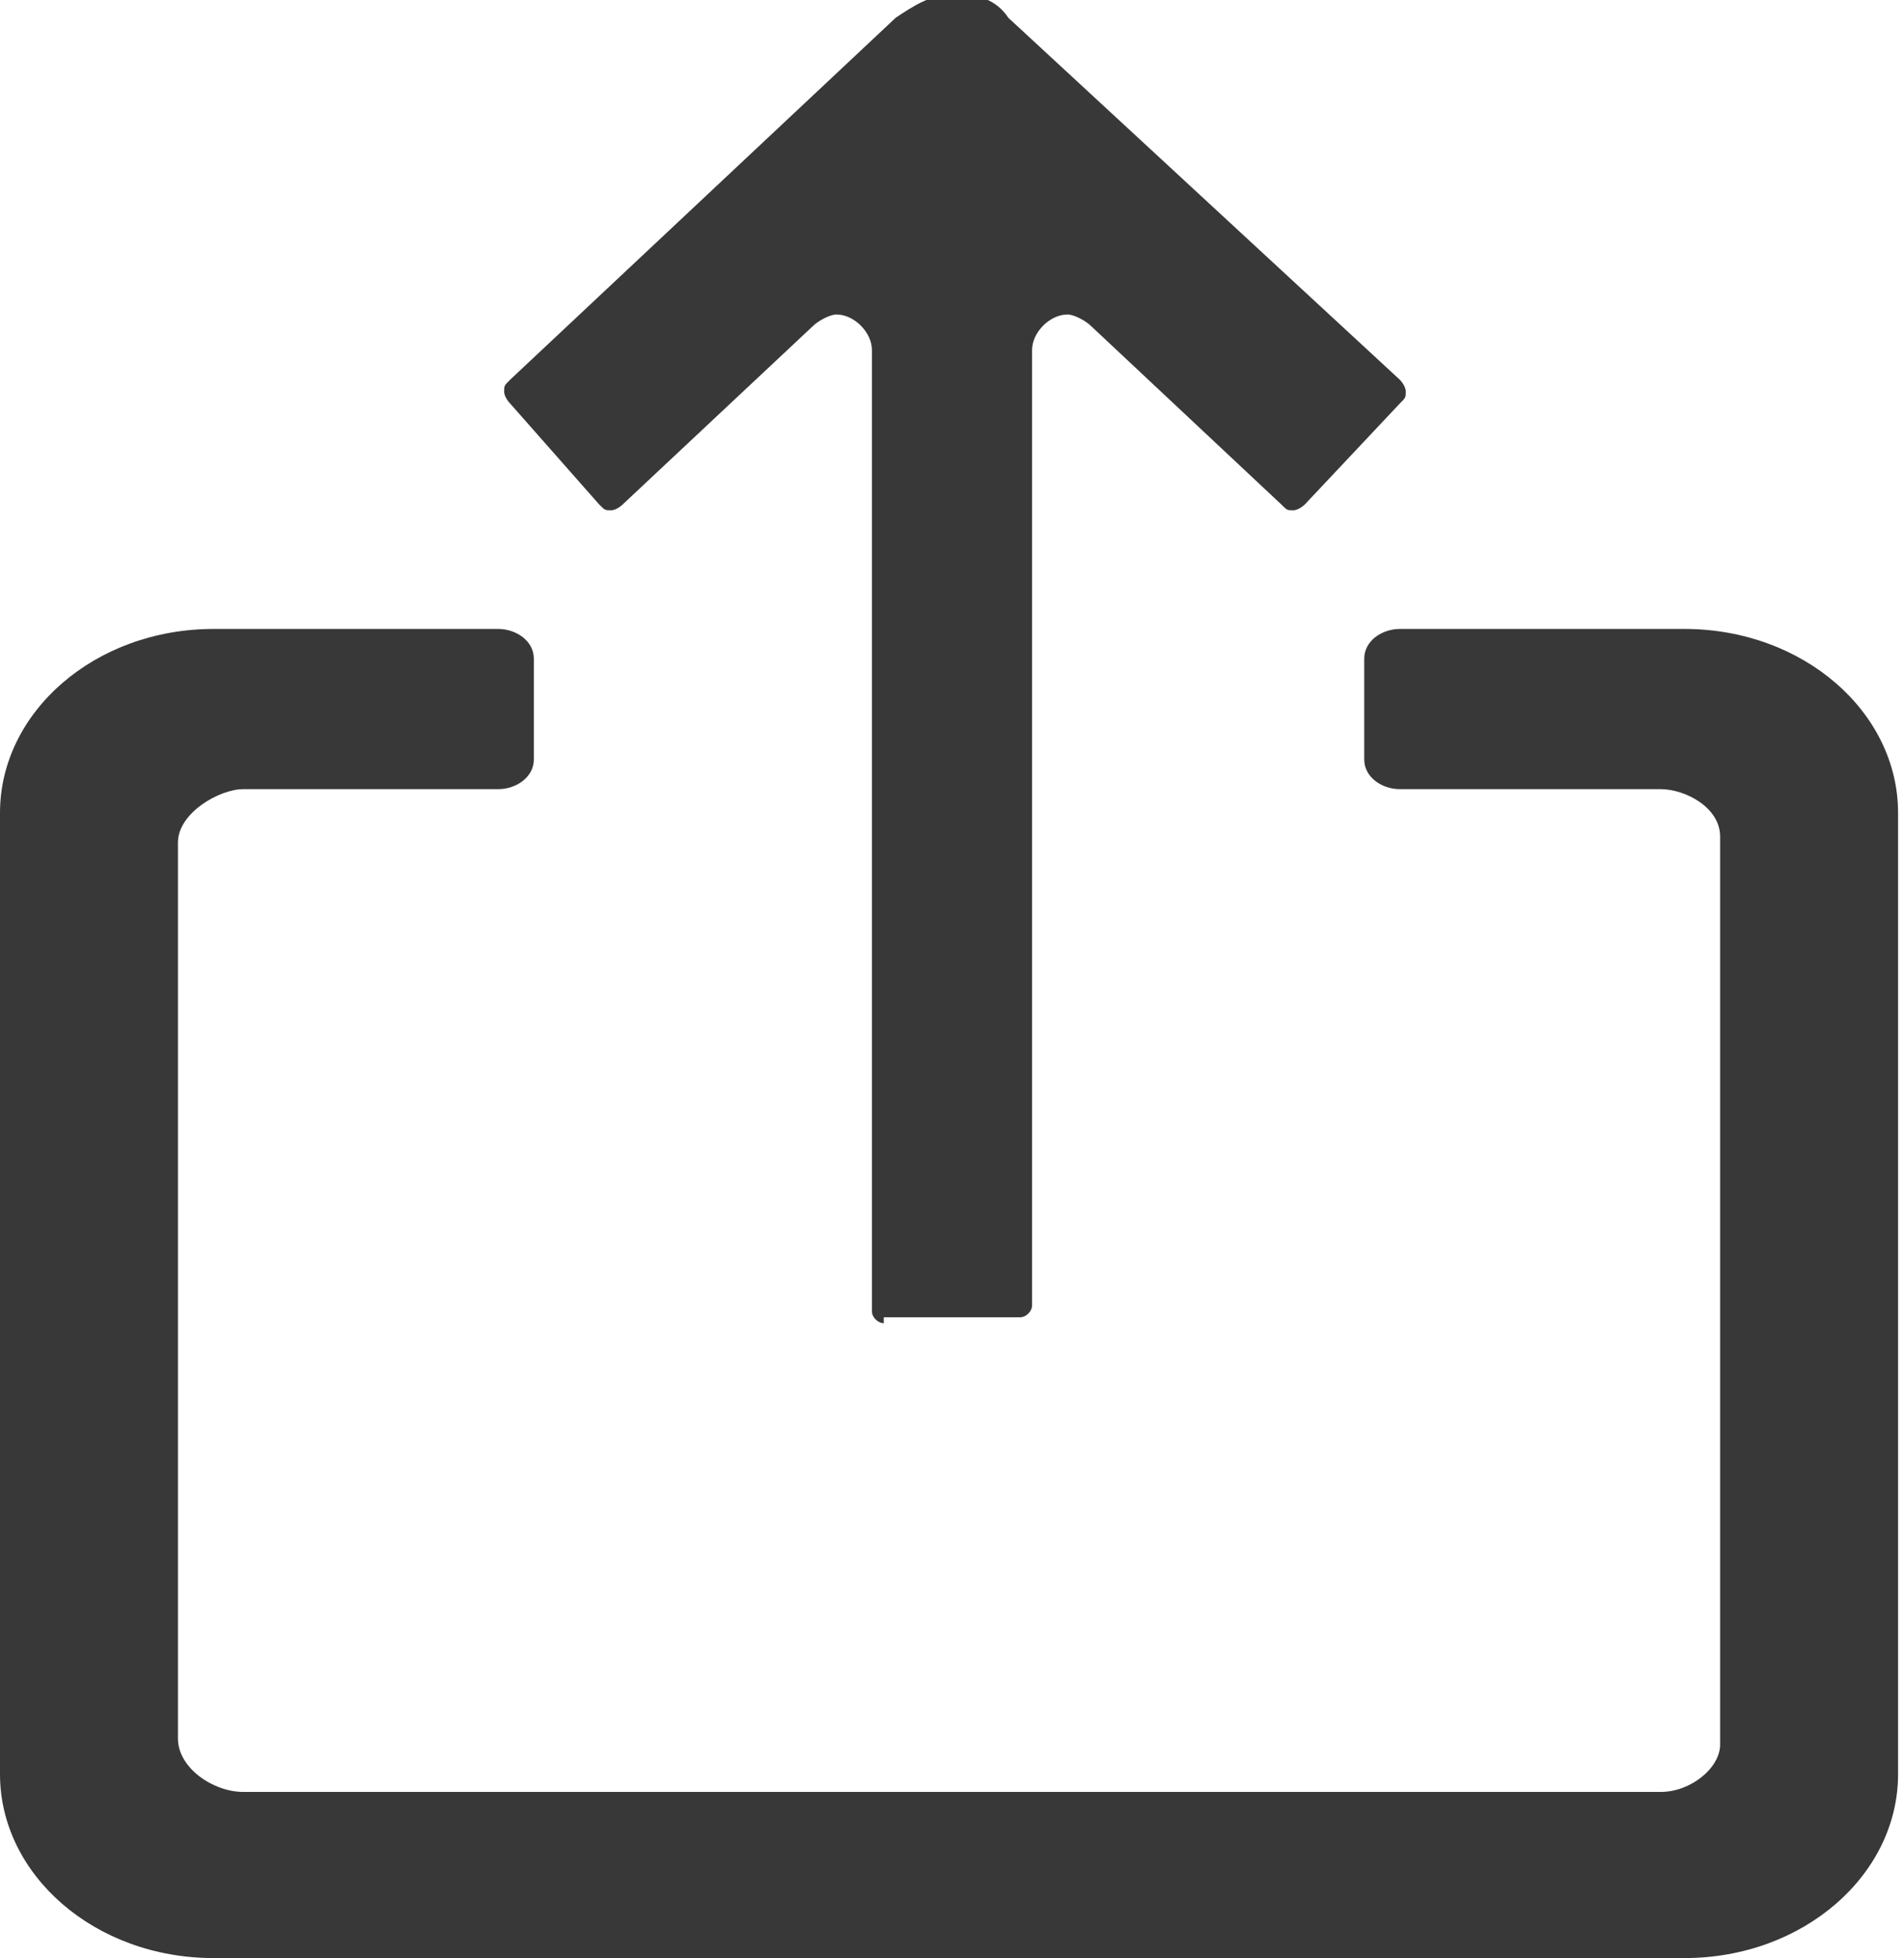
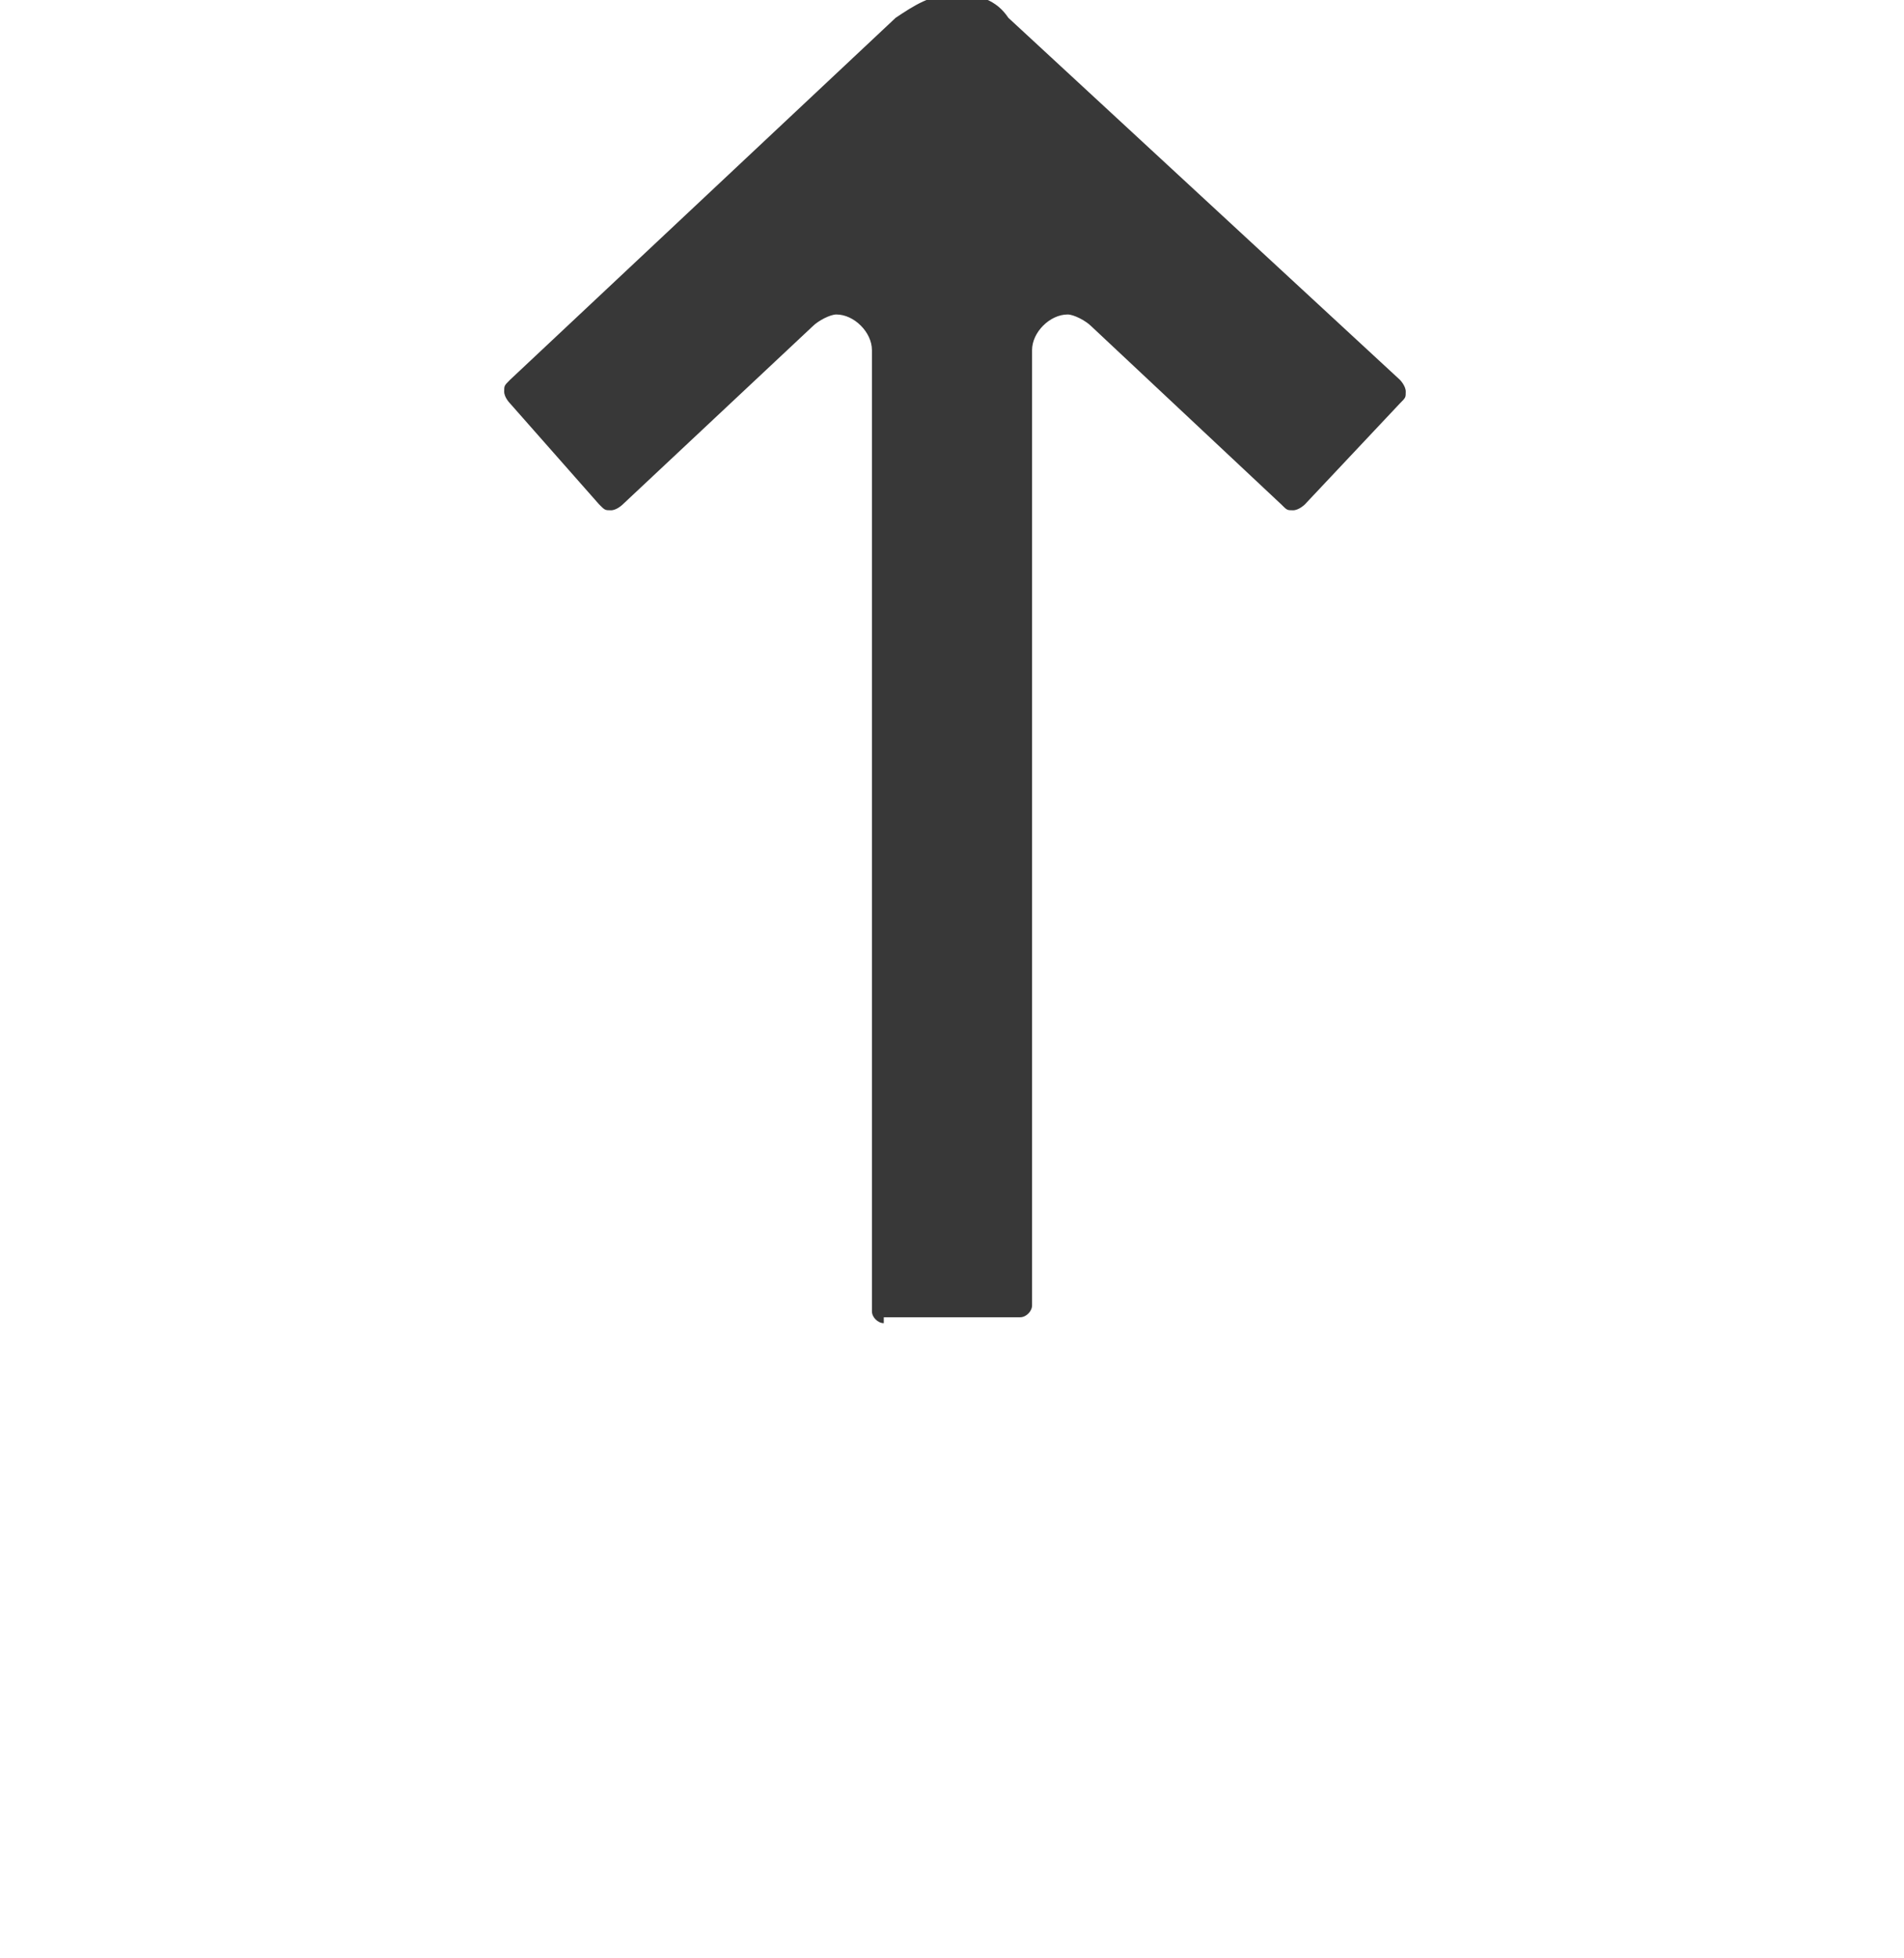
<svg xmlns="http://www.w3.org/2000/svg" version="1.1" id="Layer_1" x="0px" y="0px" viewBox="0 0 32.1 33" style="enable-background:new 0 0 32.1 33;" xml:space="preserve">
  <style type="text/css">
	.st0{display:none;}
	.st1{display:inline;}
	.st2{fill:#383838;}
</style>
  <g class="st0">
-     <path class="st1" d="M-70.3,29.9V-8.9c0-0.6,0.8-1,1.2-0.5l7.8,7.2c0.5,0.5,1.3,0.4,1.7-0.1l3.8-4c0.5-0.5,0.4-1.3-0.1-1.8   l-15.8-14.7c-1.5-1.4-3.9-1.4-5.5,0L-92.8-8c-0.5,0.5-0.5,1.3-0.1,1.8l3.8,4c0.5,0.5,1.2,0.5,1.7,0.1l7.8-7.2   c0.5-0.4,1.2-0.1,1.2,0.5v38.8c0,0.7,0.6,1.2,1.2,1.2h5.5C-70.8,31.1-70.3,30.6-70.3,29.9z" />
-     <path class="st1" d="M-113.6,9.8v38.8c0,4.5,4.2,8.2,9.4,8.2h59.7c5.2,0,9.4-3.7,9.4-8.2V9.8c0-4.5-4.2-8.2-9.4-8.2H-56   c-1.2,0-2.2,0.9-2.2,2v4.1c0,1.1,1,1.9,2.2,1.9h10.5c0.8,0,1.8,0.6,1.8,1.3v36.8c0,0.7-1,1.3-1.8,1.3H-103c-0.8,0-2-0.9-2-1.5V11   c0-0.7,1.2-1.4,2-1.4h10.5c1.2,0,2.2-0.9,2.2-1.9V3.5c0-1.1-1-1.9-2.2-1.9h-11.6C-109.4,1.5-113.6,5.2-113.6,9.8z" />
-   </g>
+     </g>
  <g>
    <path class="st2" d="M14.9,22.3c-0.1,0-0.2-0.1-0.2-0.2V5.9c0-0.3-0.3-0.6-0.6-0.6c-0.1,0-0.3,0.1-0.4,0.2l-3.2,3   c0,0-0.1,0.1-0.2,0.1c-0.1,0-0.1,0-0.2-0.1L8.6,6.8c0,0-0.1-0.1-0.1-0.2c0-0.1,0-0.1,0.1-0.2l6.5-6.1c0.3-0.2,0.6-0.4,1-0.4   c0.4,0,0.7,0.1,0.9,0.4l6.6,6.1c0,0,0.1,0.1,0.1,0.2c0,0.1,0,0.1-0.1,0.2L22,8.5c0,0-0.1,0.1-0.2,0.1c-0.1,0-0.1,0-0.2-0.1l-3.2-3   c-0.1-0.1-0.3-0.2-0.4-0.2c-0.3,0-0.6,0.3-0.6,0.6v16.1c0,0.1-0.1,0.2-0.2,0.2H14.9z" />
-     <path class="st2" d="M3.6,33c-2,0-3.6-1.4-3.6-3.1V13.7c0-1.7,1.6-3.1,3.6-3.1h4.8c0.3,0,0.6,0.2,0.6,0.5v1.7   c0,0.3-0.3,0.5-0.6,0.5H4.1c-0.4,0-1.1,0.4-1.1,0.9v15.1c0,0.5,0.6,0.9,1.1,0.9H28c0.5,0,1-0.4,1-0.8V14.1c0-0.5-0.6-0.8-1-0.8   h-4.4c-0.3,0-0.6-0.2-0.6-0.5v-1.7c0-0.3,0.3-0.5,0.6-0.5h4.8c2,0,3.6,1.4,3.6,3.1v16.2c0,1.7-1.6,3.1-3.6,3.1H3.6z" />
  </g>
</svg>